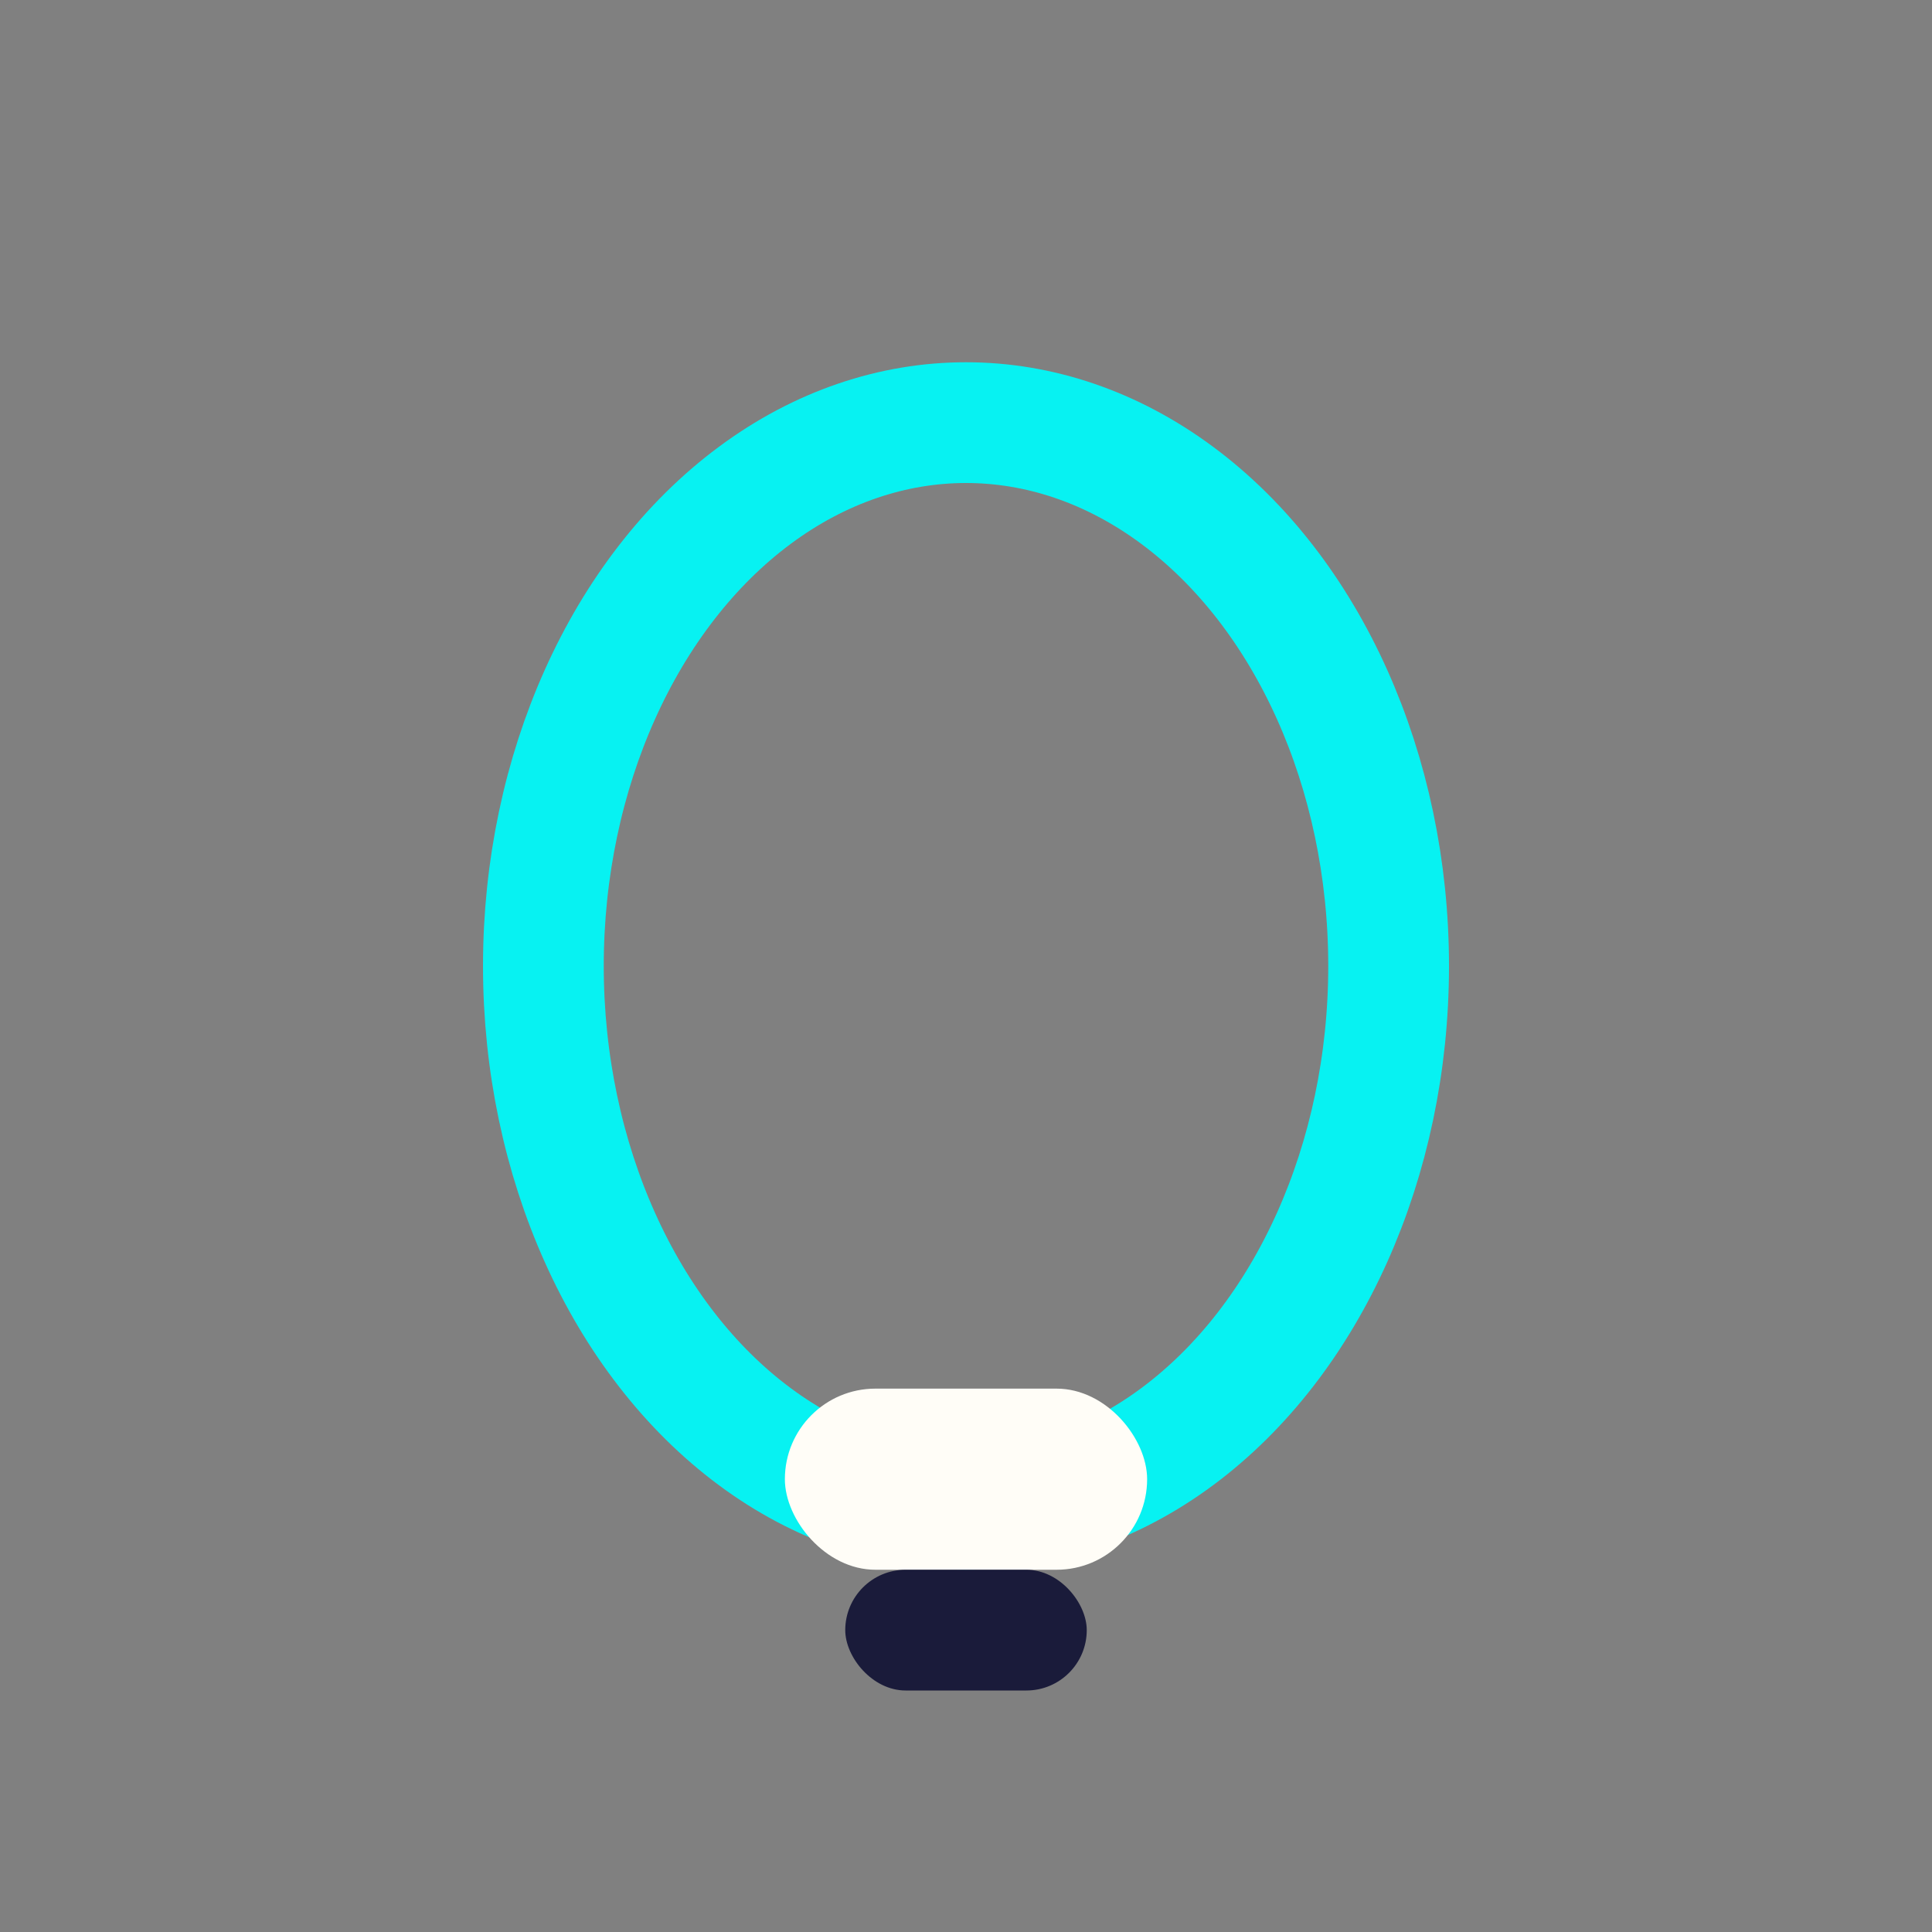
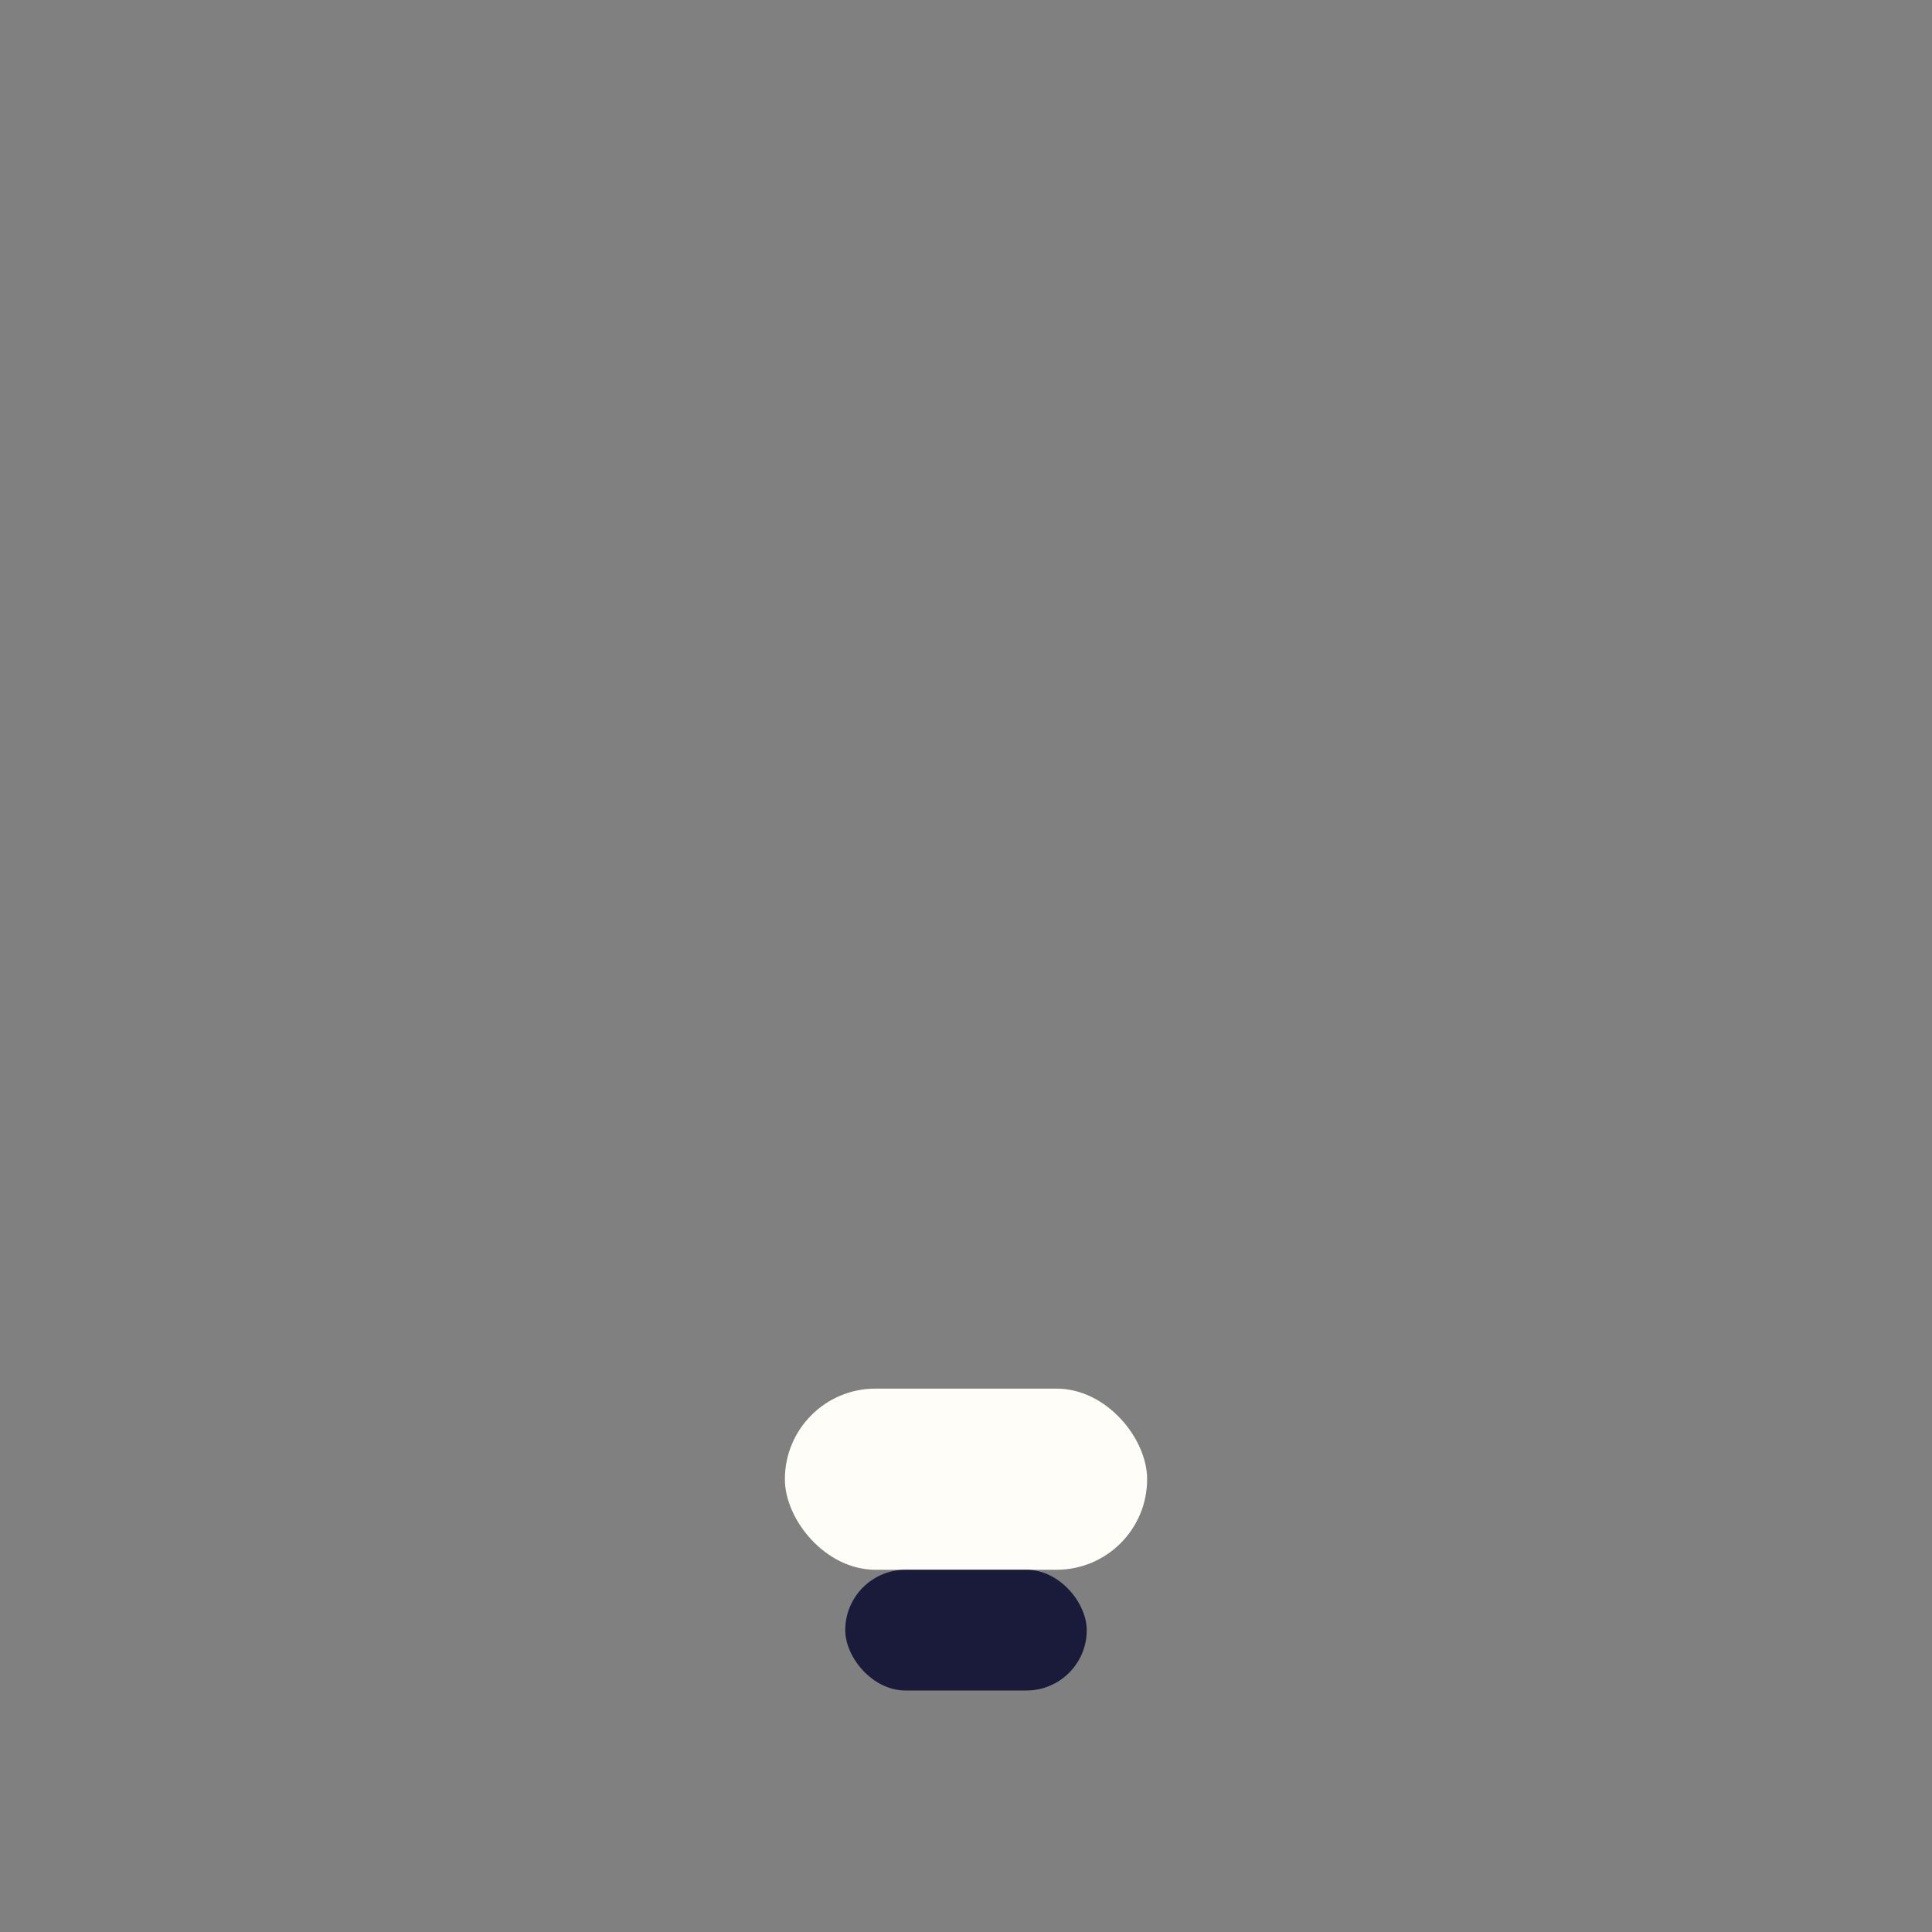
<svg xmlns="http://www.w3.org/2000/svg" width="32" height="32" viewBox="0 0 32 32">
  <rect x="0" y="0" width="32" height="32" fill="#808080" stroke="none" />
-   <ellipse cx="16" cy="16" rx="7" ry="9" fill="none" stroke="#07F2F2" stroke-width="2" />
  <rect x="13" y="23" width="6" height="3" rx="1.5" fill="#FFFDF7" />
  <rect x="14" y="26" width="4" height="2" rx="1" fill="#1A1B3A" />
</svg>